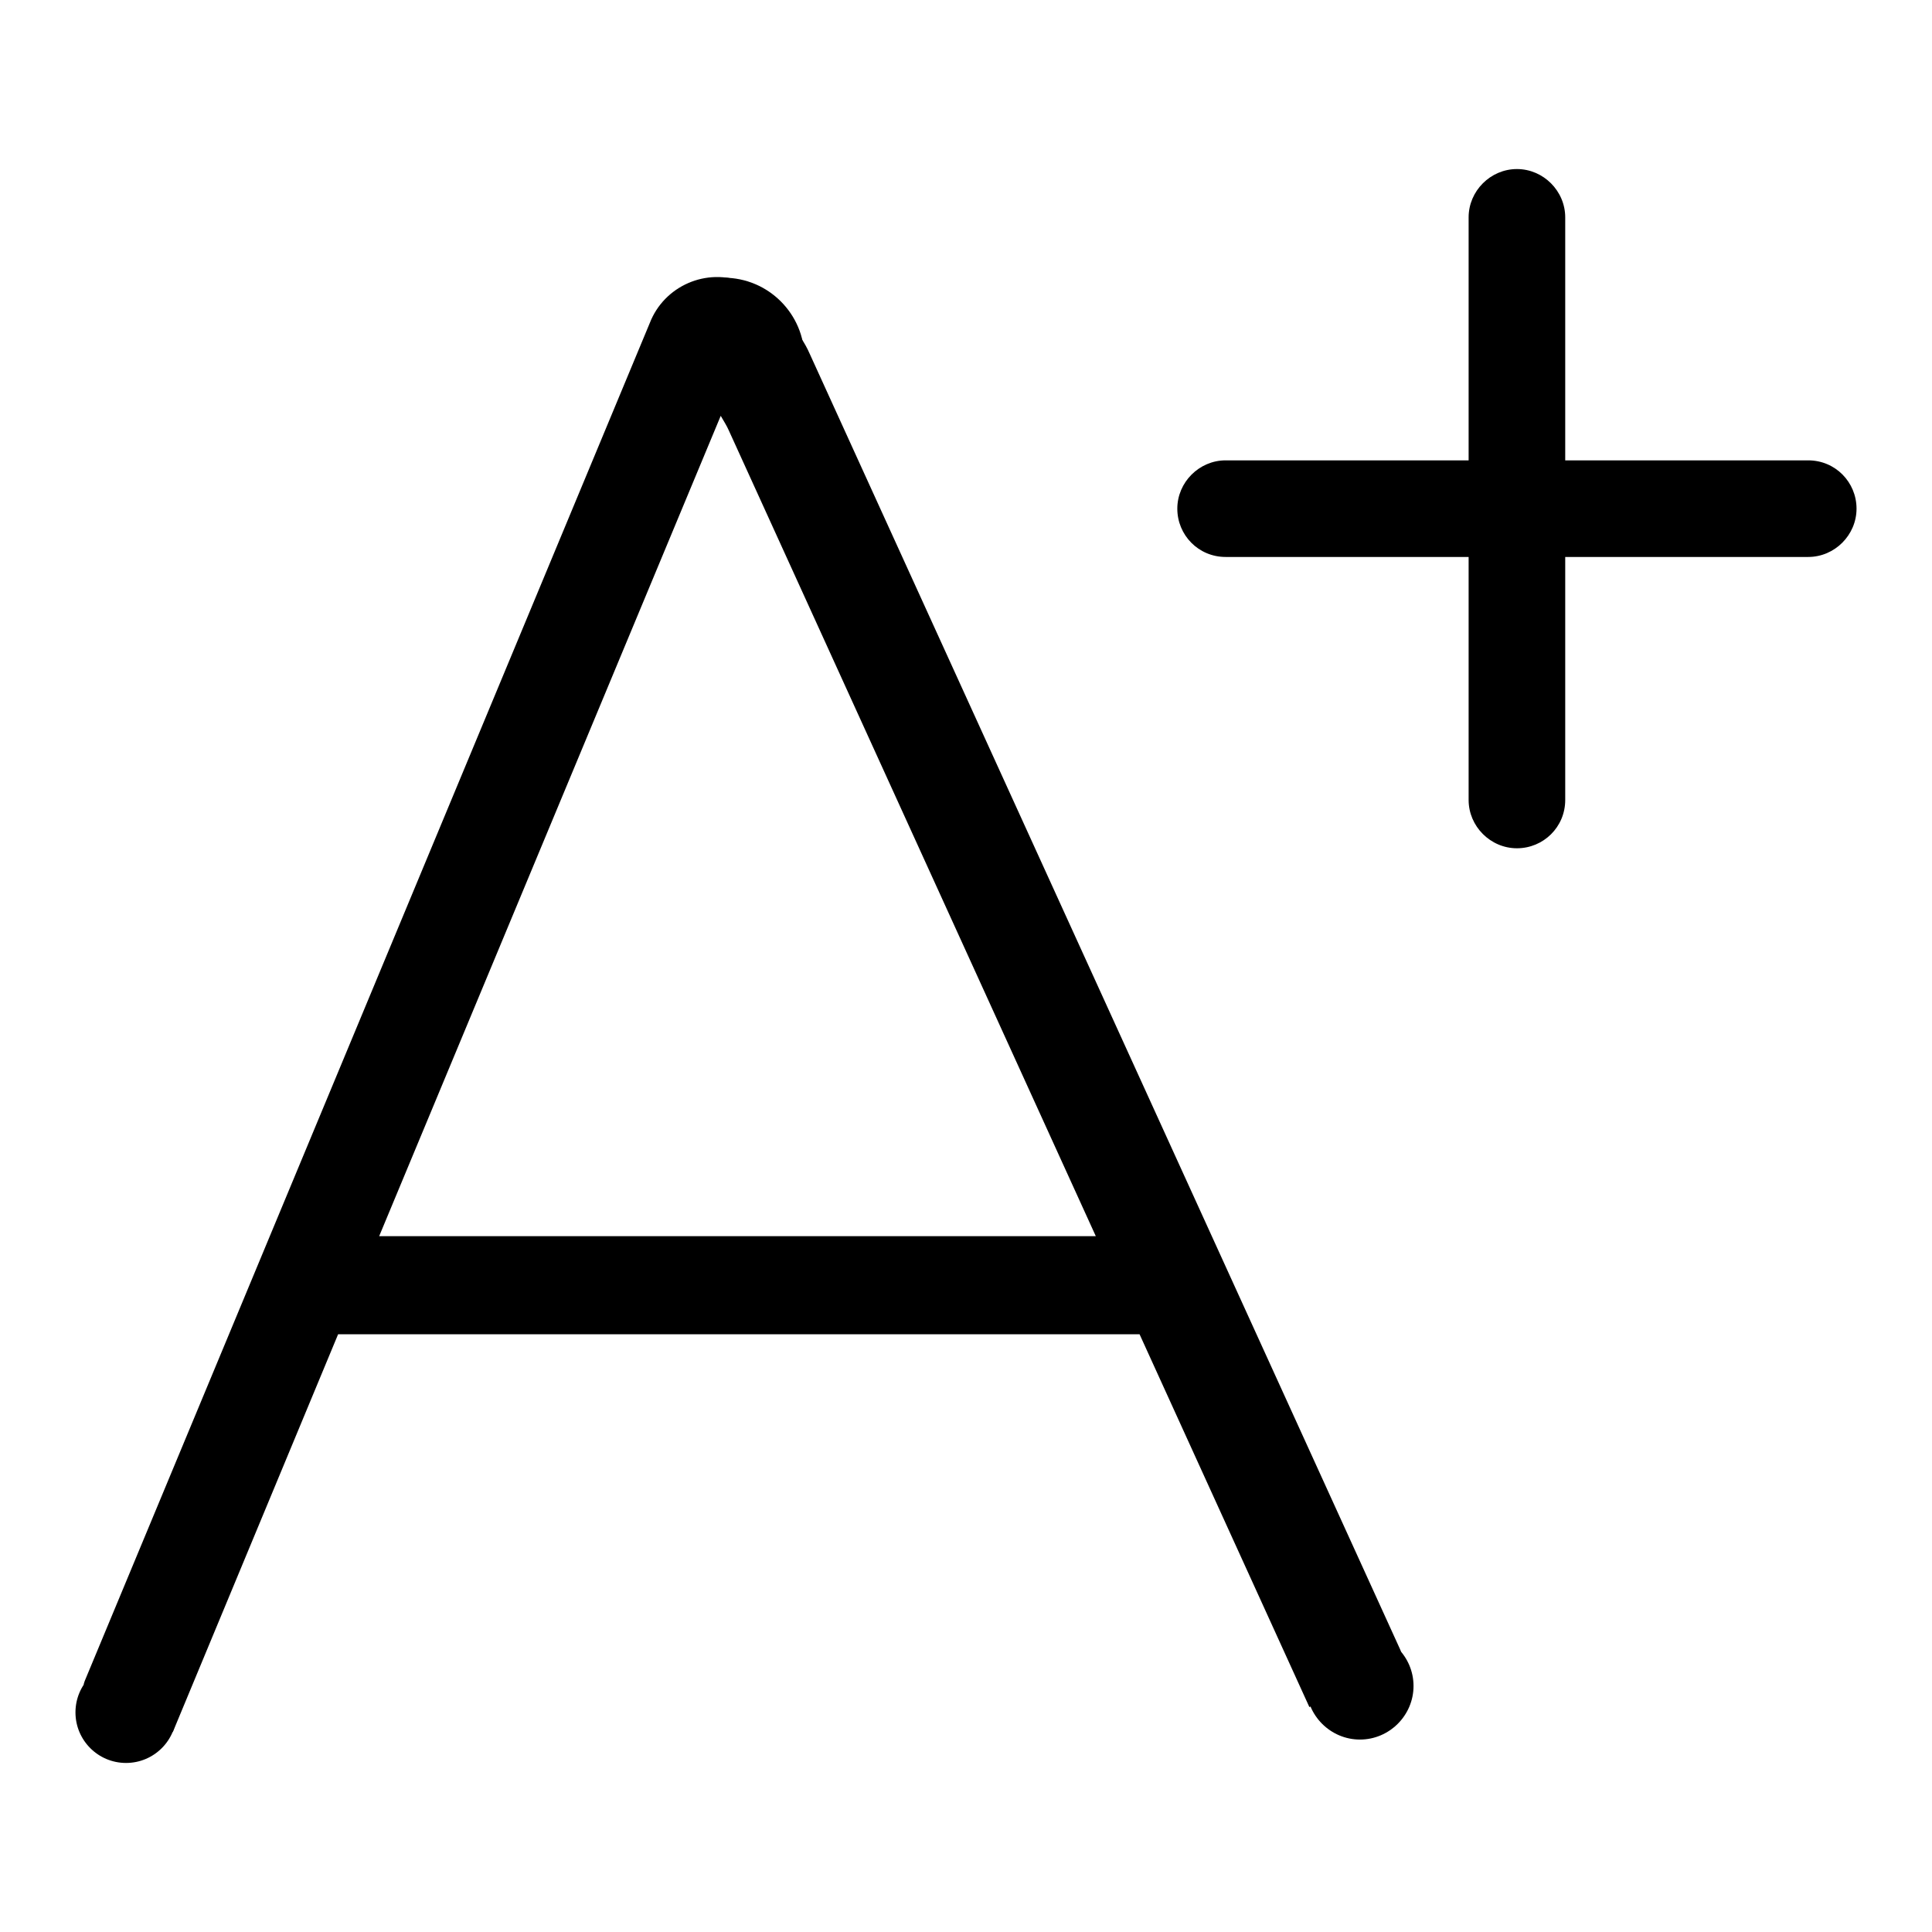
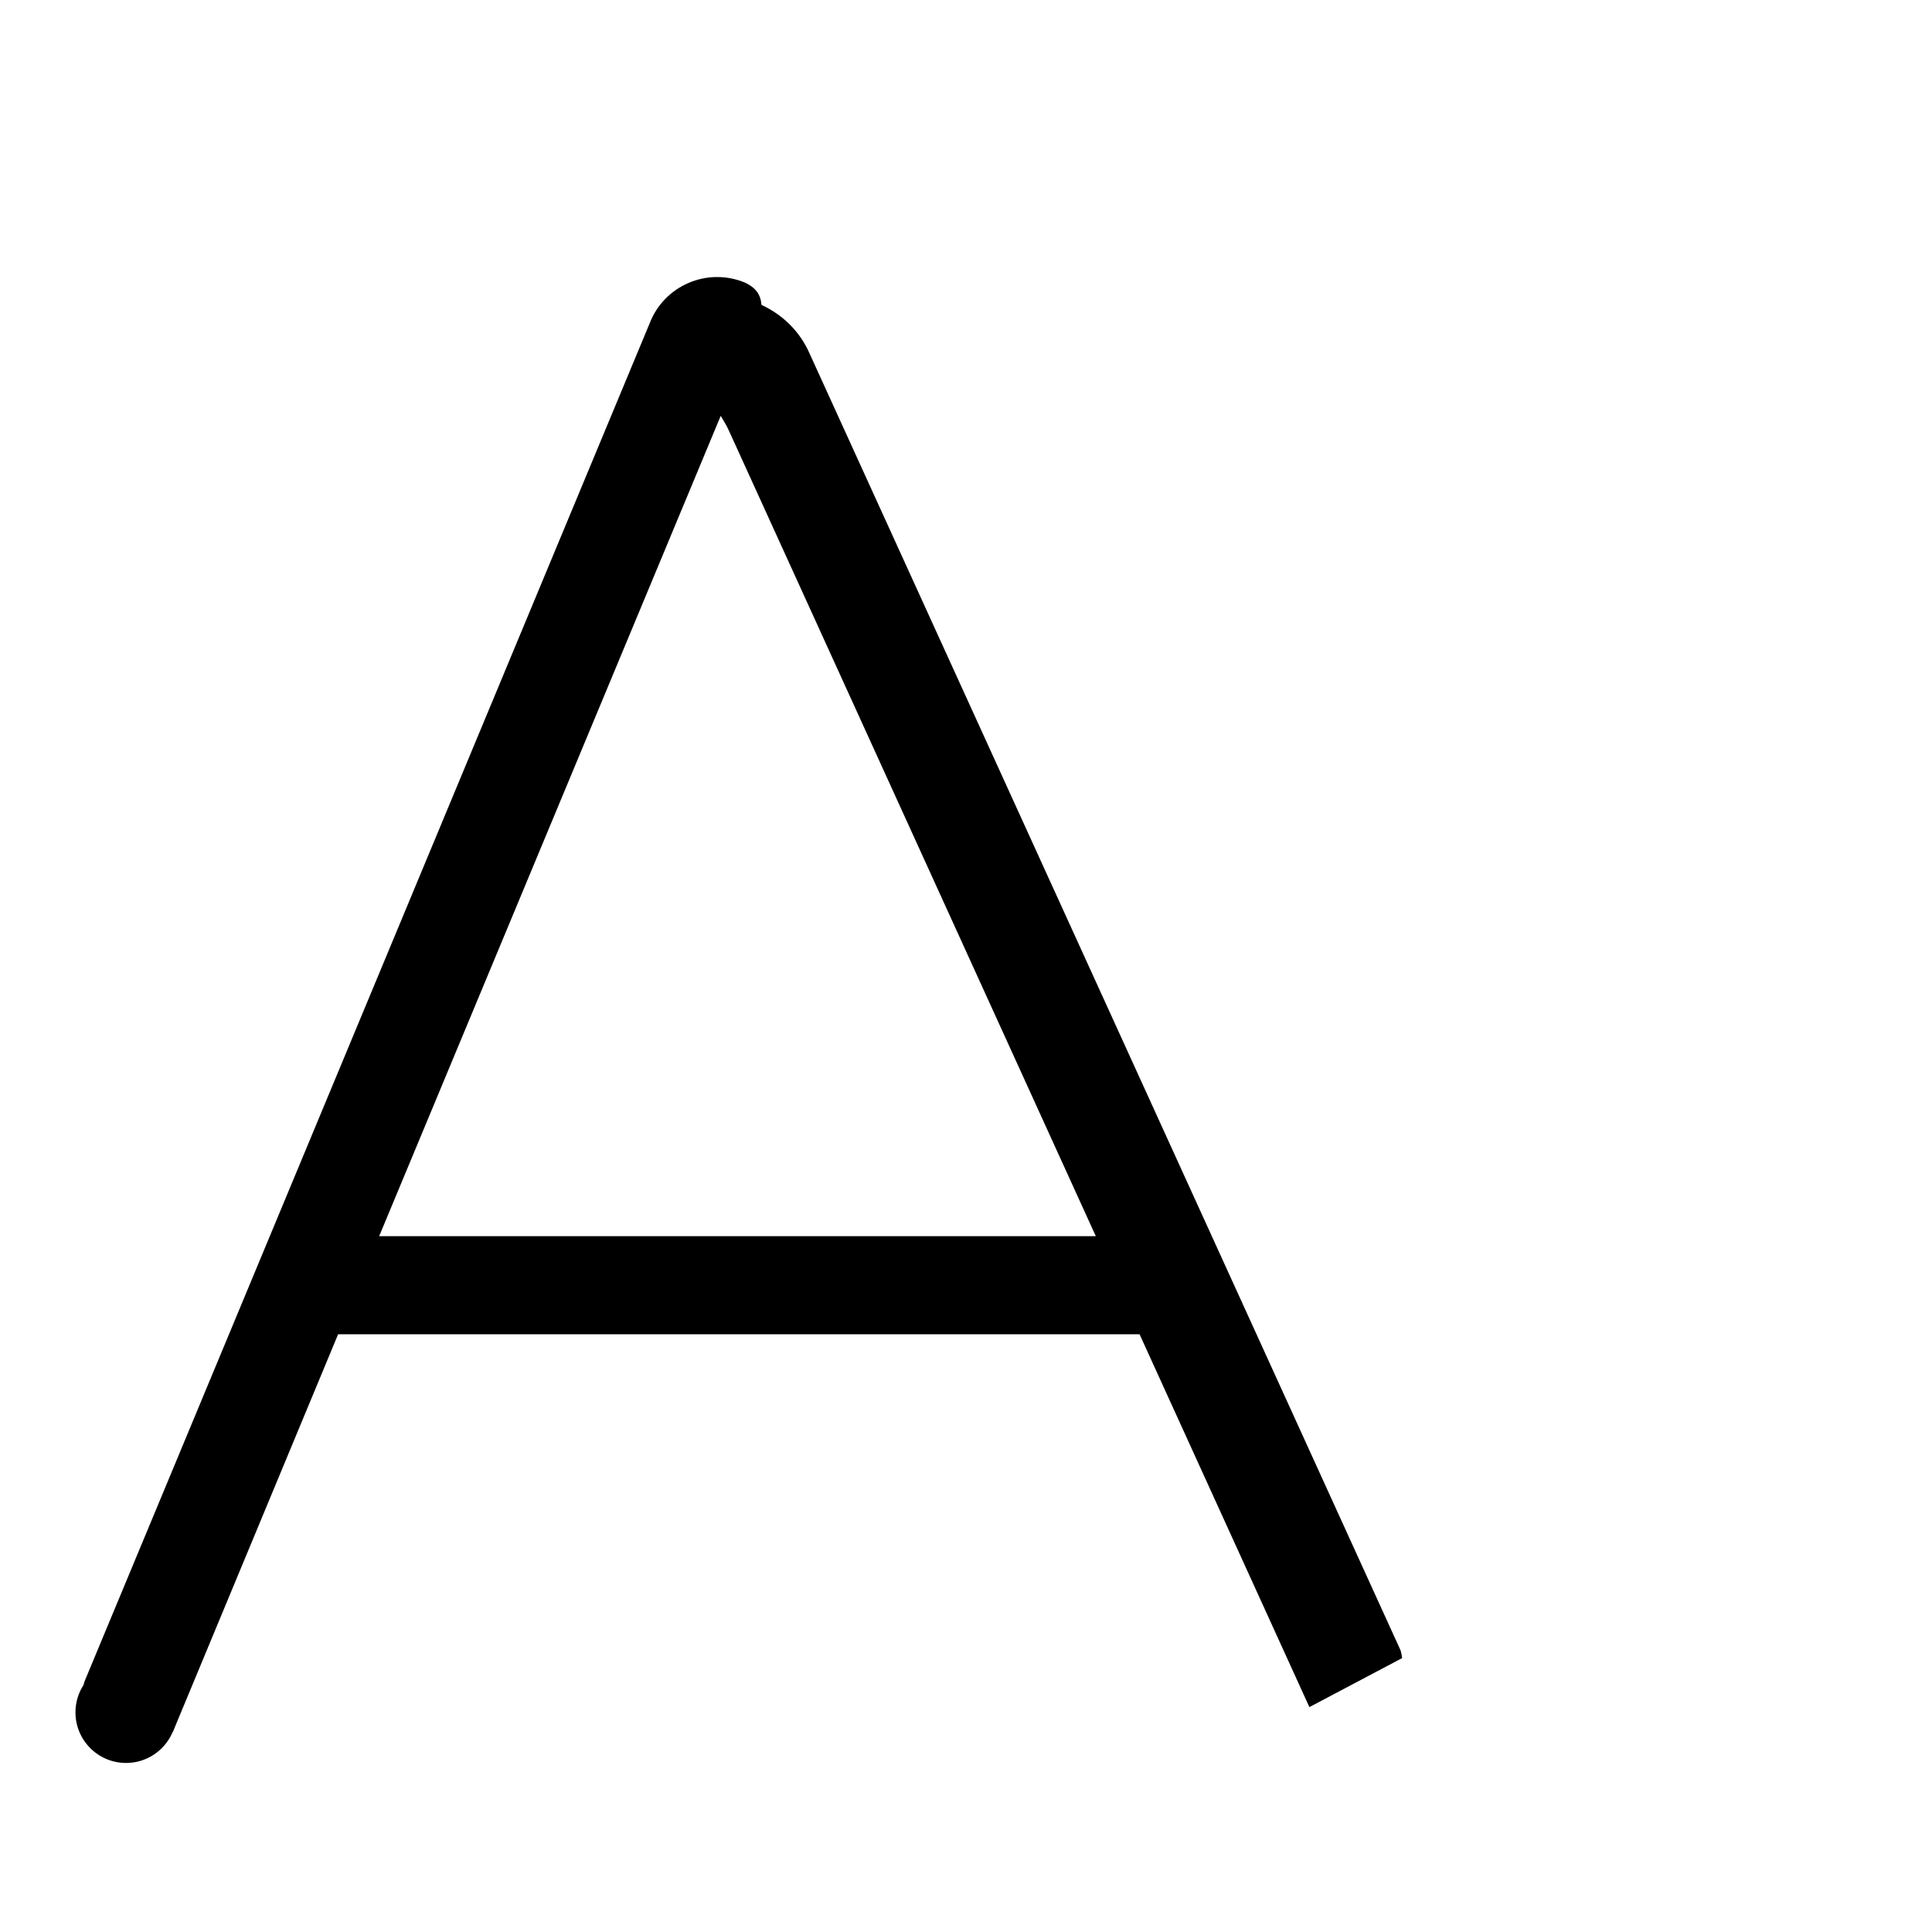
<svg xmlns="http://www.w3.org/2000/svg" version="1.1" x="0px" y="0px" viewBox="0 0 256 256" enable-background="new 0 0 256 256" xml:space="preserve">
  <g>
    <g>
-       <path fill="#000000" d="M239.6,73.8h-32.2V106c0,3.6-2.9,6.4-6.4,6.4s-6.4-2.9-6.4-6.4V73.8h-32.2c-3.6,0-6.4-2.9-6.4-6.4c0-3.5,2.9-6.4,6.4-6.4h32.2V28.8c0-3.5,2.9-6.4,6.4-6.4s6.4,2.9,6.4,6.4v32.2h32.2c3.6,0,6.4,2.9,6.4,6.4C246,70.9,243.1,73.8,239.6,73.8z" />
-       <path fill="#000000" d="M105.3,52.5c0.8-1.5,1.3-3.2,1.3-5c0-5.9-4.8-10.7-10.7-10.7c-5.9,0-10.7,4.8-10.7,10.7c0,1.8,0.5,3.5,1.3,5H105.3z" />
      <path fill="#000000" d="M10,226.9c0,3.7,3,6.7,6.7,6.7c3.7,0,6.7-3,6.7-6.7s-3-6.7-6.7-6.7C13,220.2,10,223.2,10,226.9z" />
-       <path fill="#000000" d="M173.1,223.4c0,3.9,3.2,7.1,7.1,7.1s7.1-3.2,7.1-7.1s-3.2-7.1-7.1-7.1S173.1,219.5,173.1,223.4z" />
      <path fill="#000000" d="M185.8,219.7c-0.1-0.4-0.1-0.8-0.3-1.2L107.3,46.9c-1.3-3-3.6-5.2-6.4-6.5c-0.1-1.3-0.7-2.3-2.3-3c-5-2-10.6,0.5-12.5,5.4l-74.9,180c0,0.1-0.1,0.2-0.1,0.4l11.8,6.3l21.9-52.7h106.2l22.5,49.4L185.8,219.7z M50.2,163.9L95.5,55.1c0.4,0.7,0.8,1.3,1.1,2l48.6,106.7H50.2z" />
    </g>
  </g>
</svg>